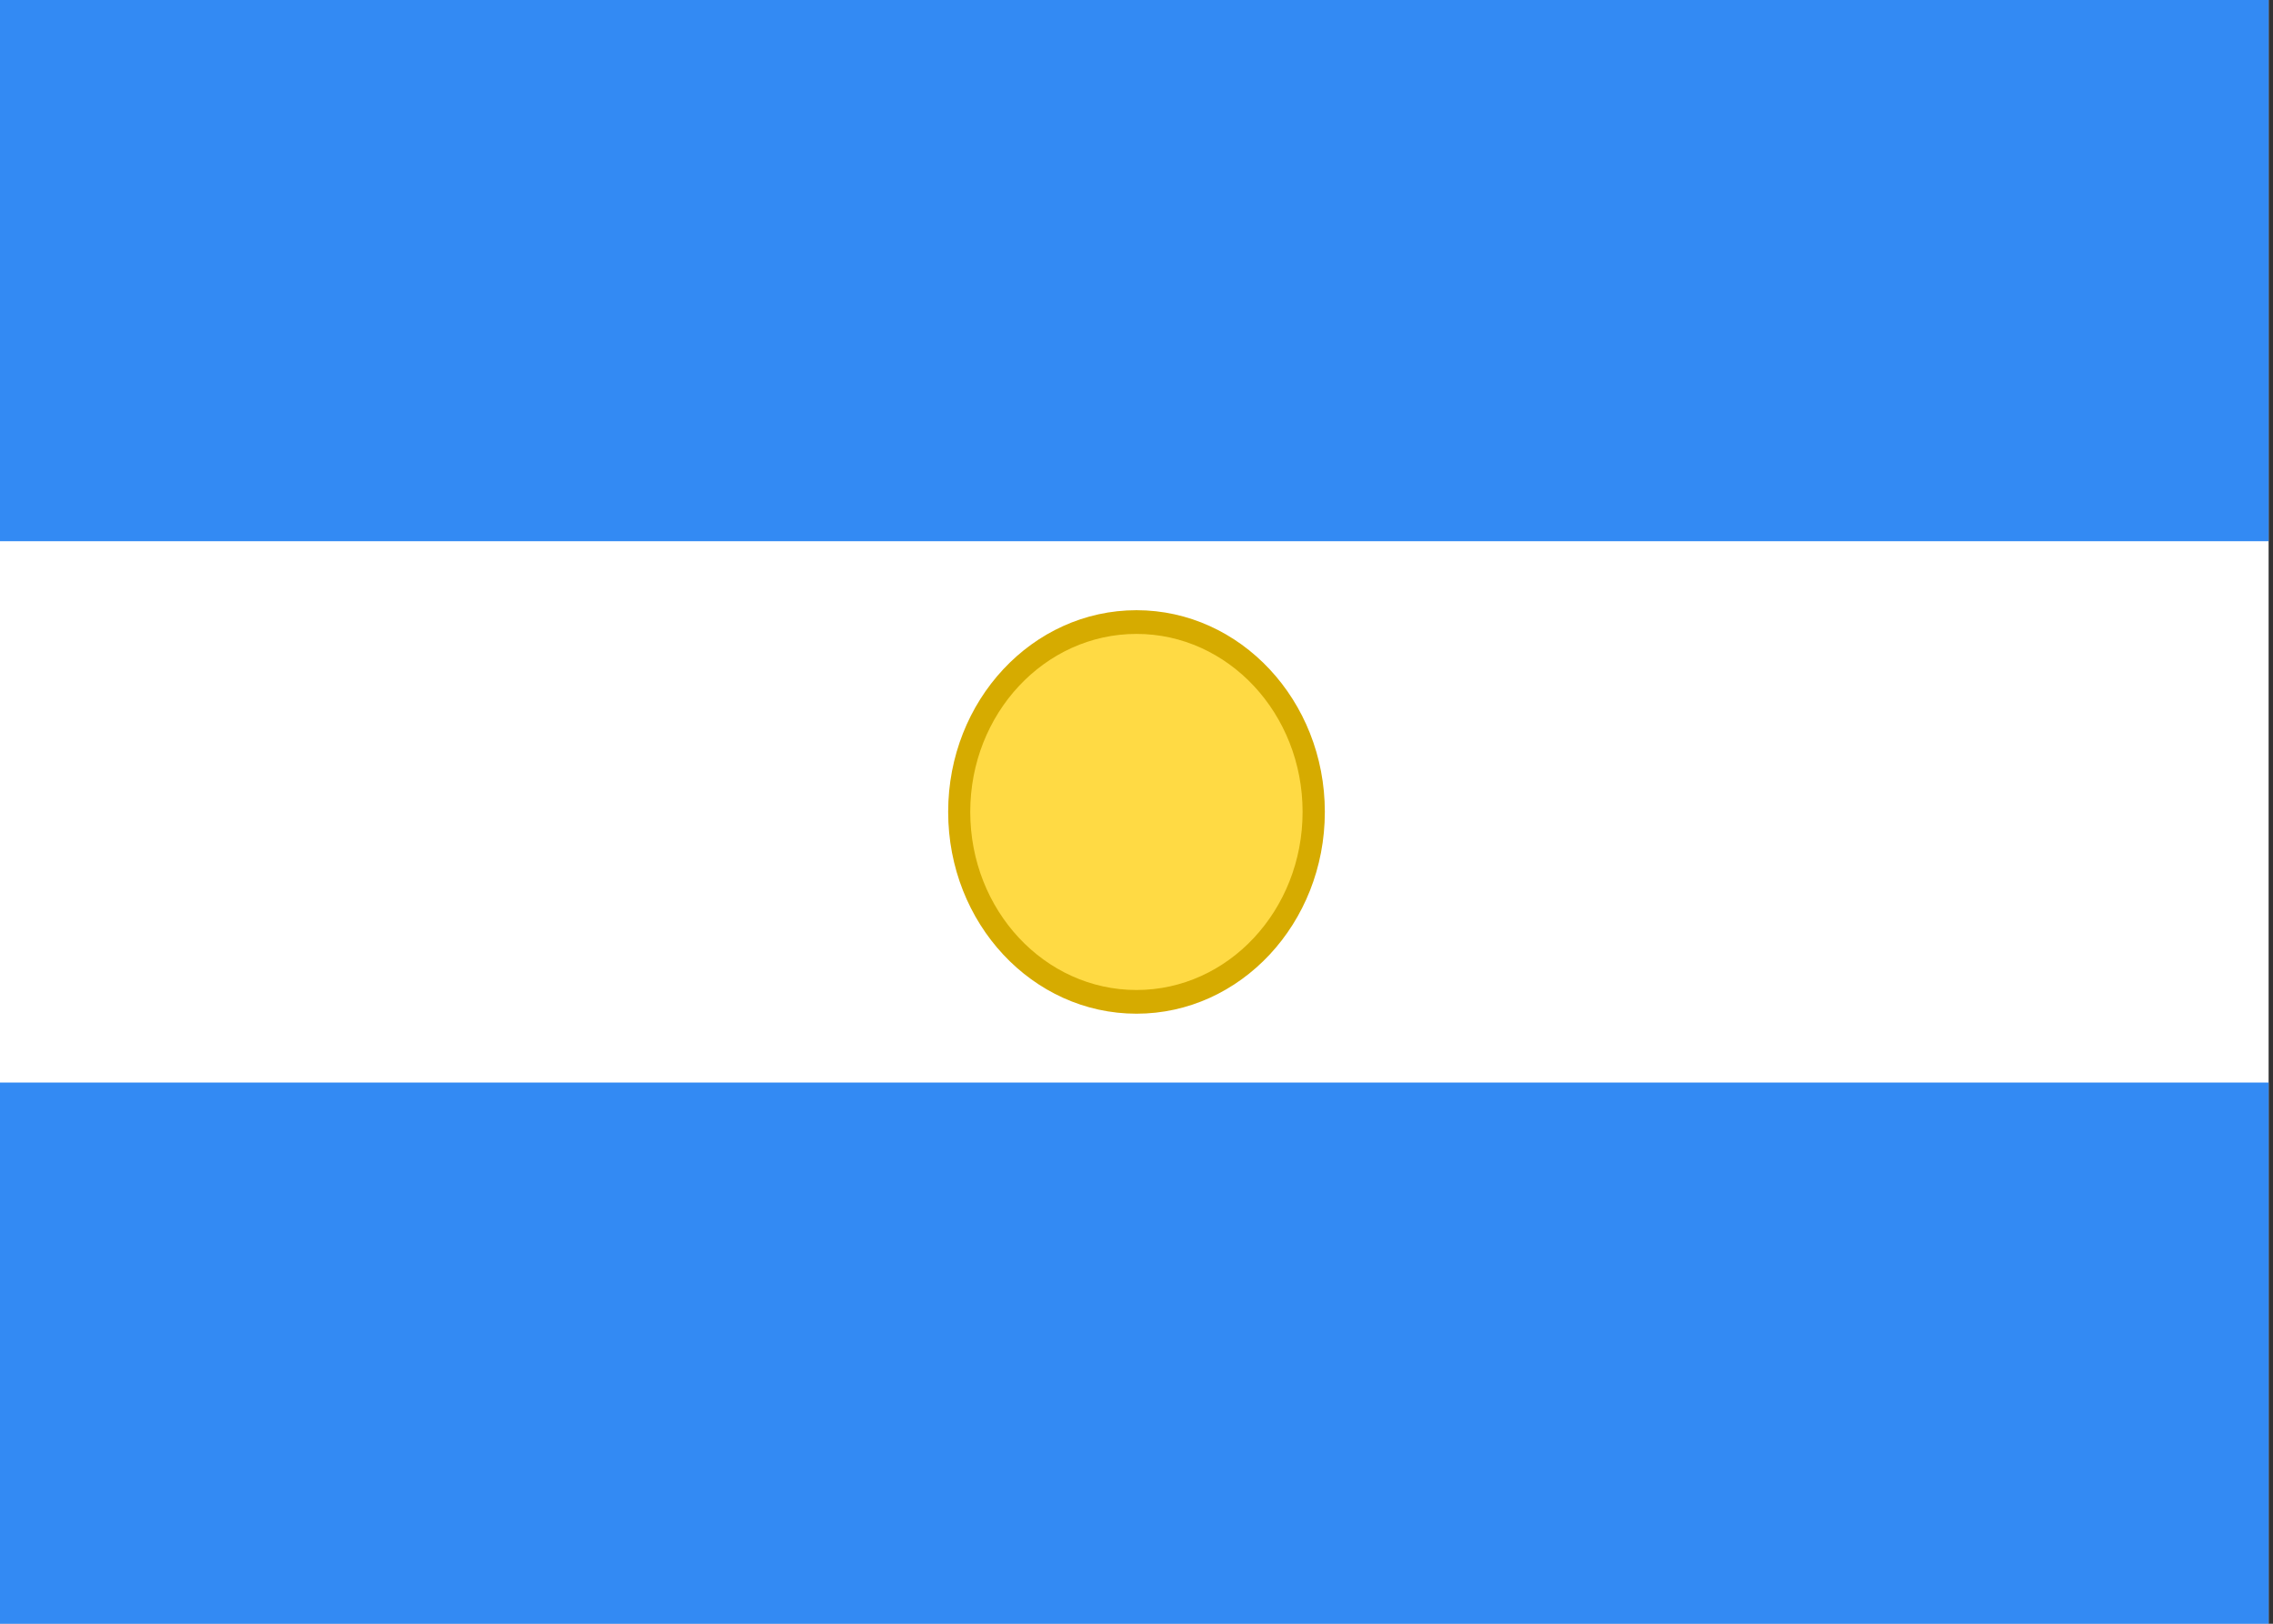
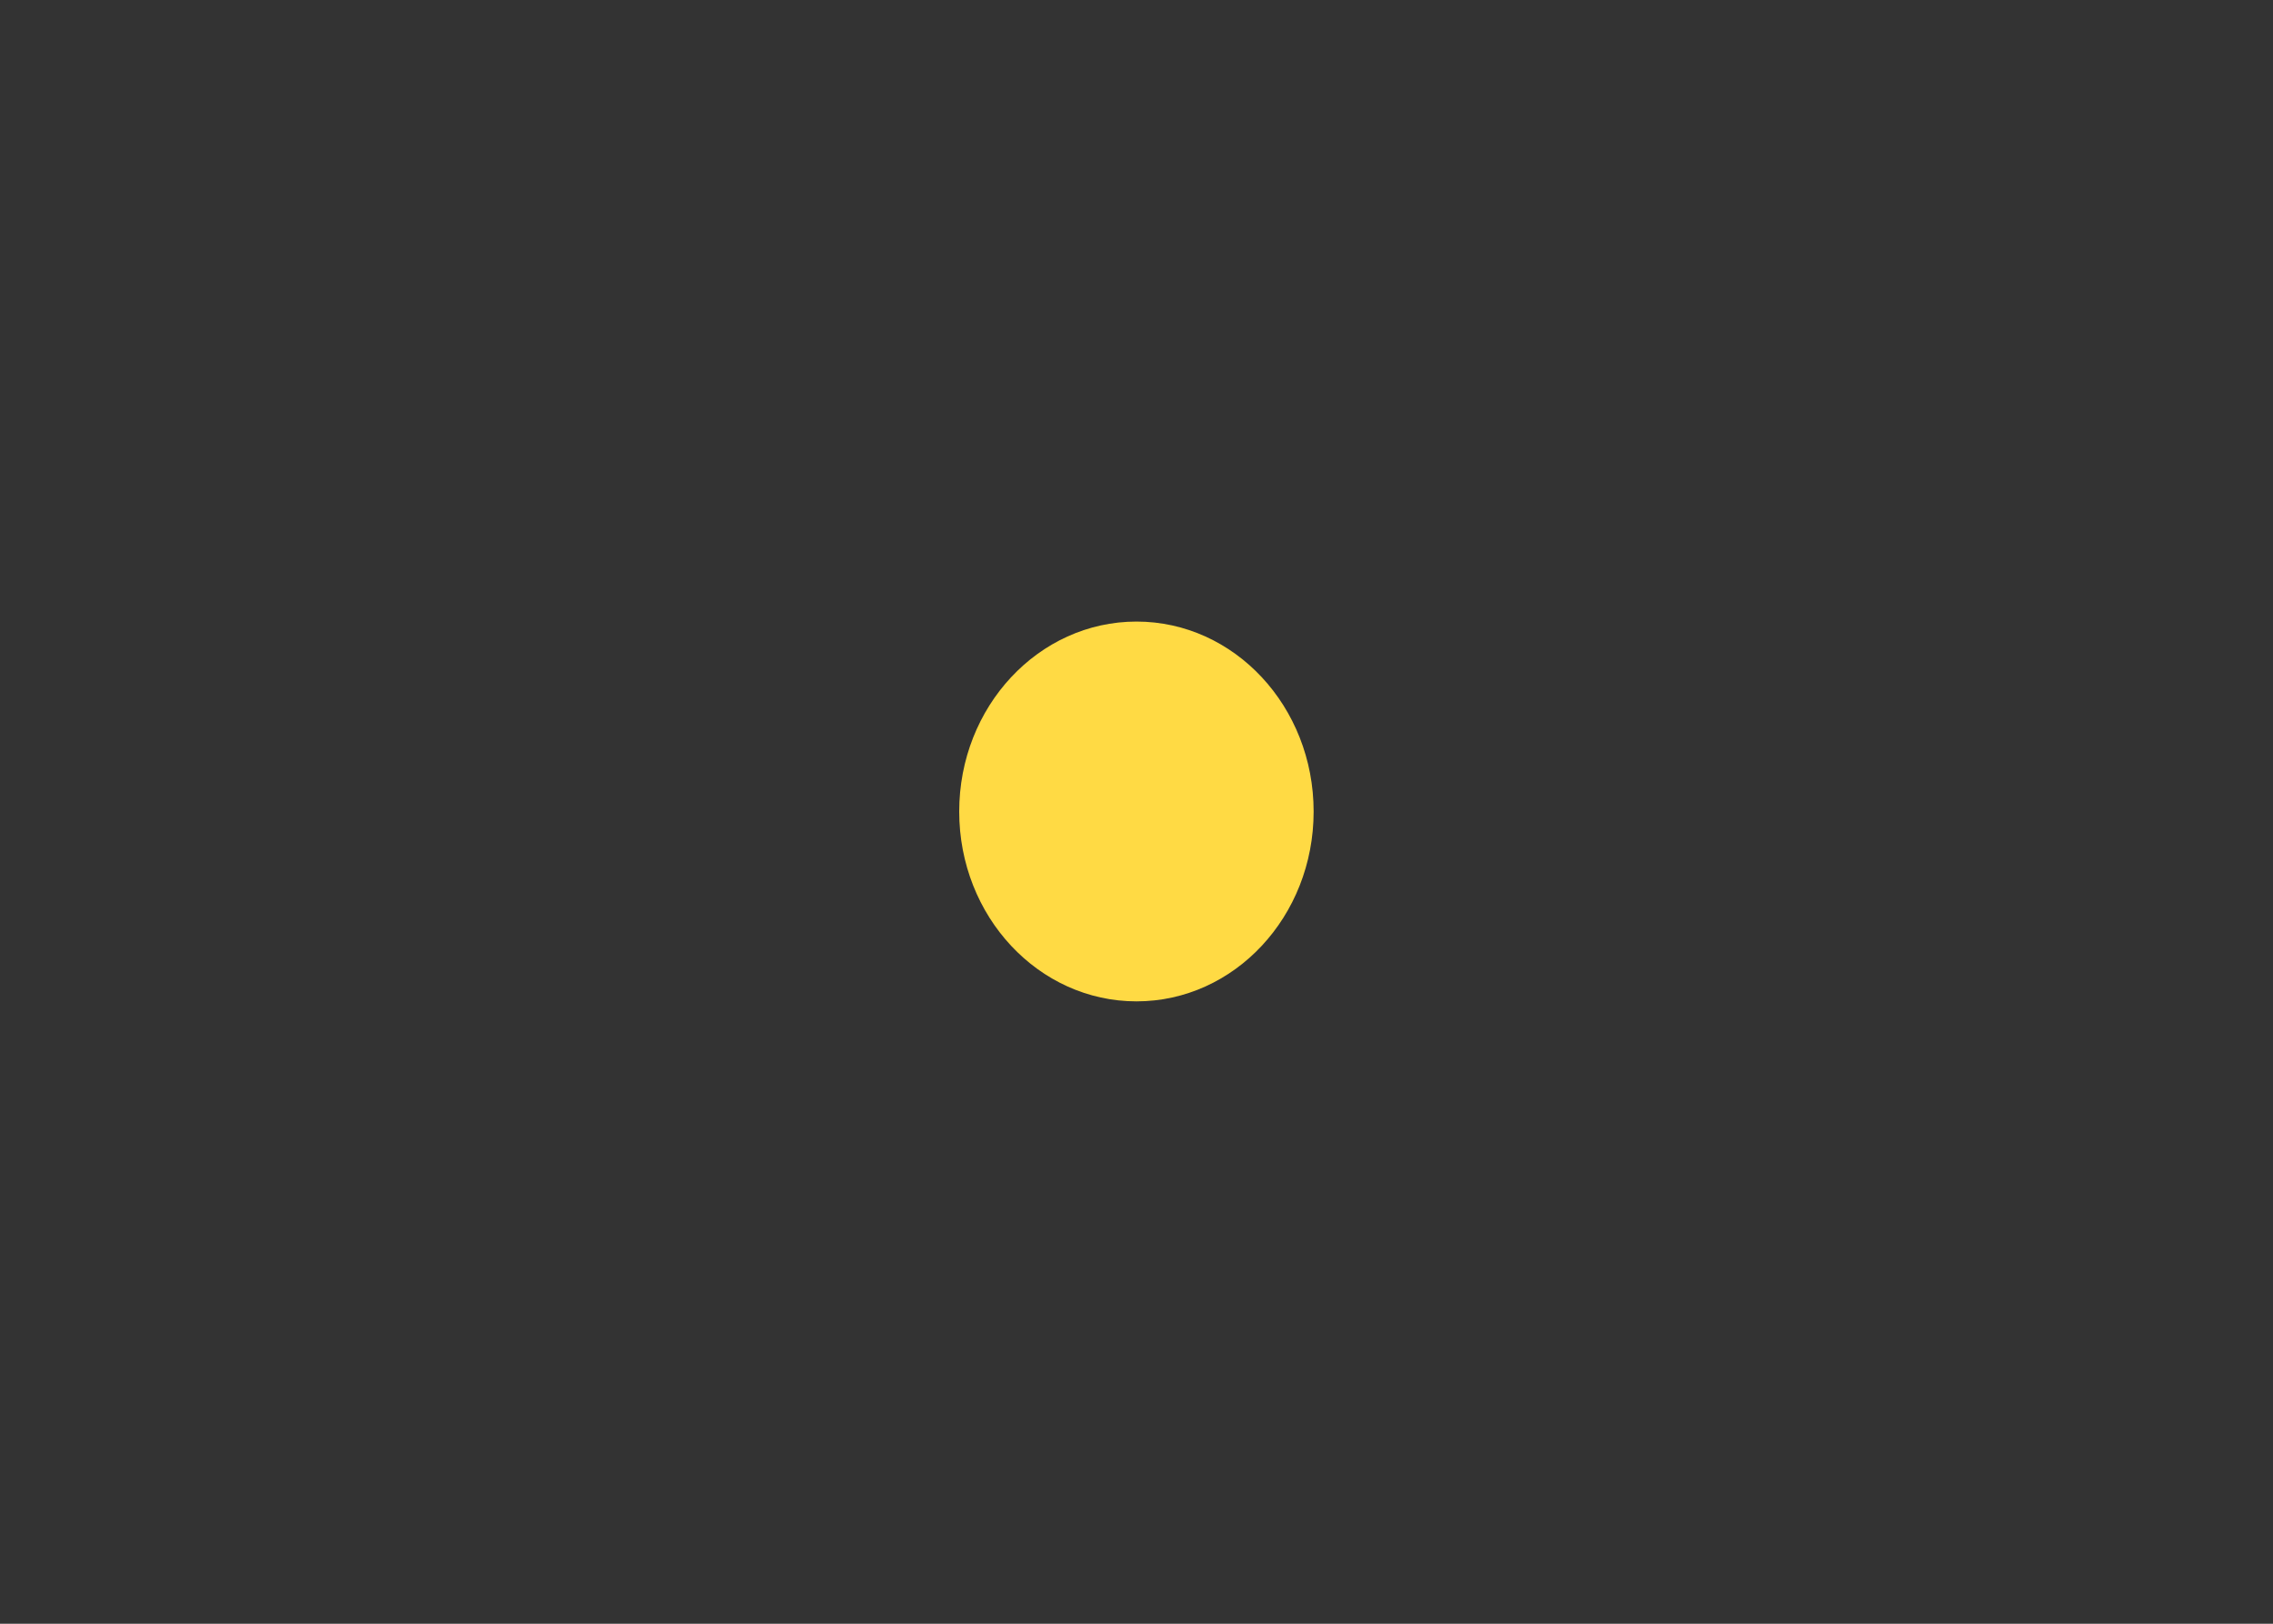
<svg xmlns="http://www.w3.org/2000/svg" width="14" height="10" viewBox="0 0 14 10" fill="none">
  <rect x="0" y="0" width="14" height="10" fill="#333333" stroke="none" />
  <g clip-path="url(#clip0_143_14714)">
-     <path d="M0 0H13.973V10H0V0Z" fill="white" />
-     <path d="M0 0H13.973V3.333H0V0ZM0 6.667H13.973V10H0V6.667Z" fill="#338AF3" />
+     <path d="M0 0H13.973V10V0Z" fill="white" />
    <path d="M7 6.167C7.603 6.167 8.091 5.644 8.091 4.998C8.091 4.352 7.603 3.828 7 3.828C6.397 3.828 5.908 4.352 5.908 4.998C5.908 5.644 6.397 6.167 7 6.167Z" fill="#FFDA44" />
-     <path fill-rule="evenodd" clip-rule="evenodd" d="M7 3.904C6.434 3.904 5.976 4.395 5.976 5C5.976 5.606 6.434 6.097 7 6.097C7.565 6.097 8.023 5.606 8.023 5C8.023 4.395 7.565 3.904 7 3.904ZM5.84 5C5.84 4.314 6.359 3.758 7 3.758C7.64 3.758 8.16 4.314 8.16 5C8.16 5.687 7.64 6.243 7 6.243C6.359 6.243 5.84 5.687 5.84 5Z" fill="#D6AB00" />
  </g>
  <defs>
    <clipPath id="clip0_143_14714">
      <rect width="14" height="10" fill="white" />
    </clipPath>
  </defs>
</svg>